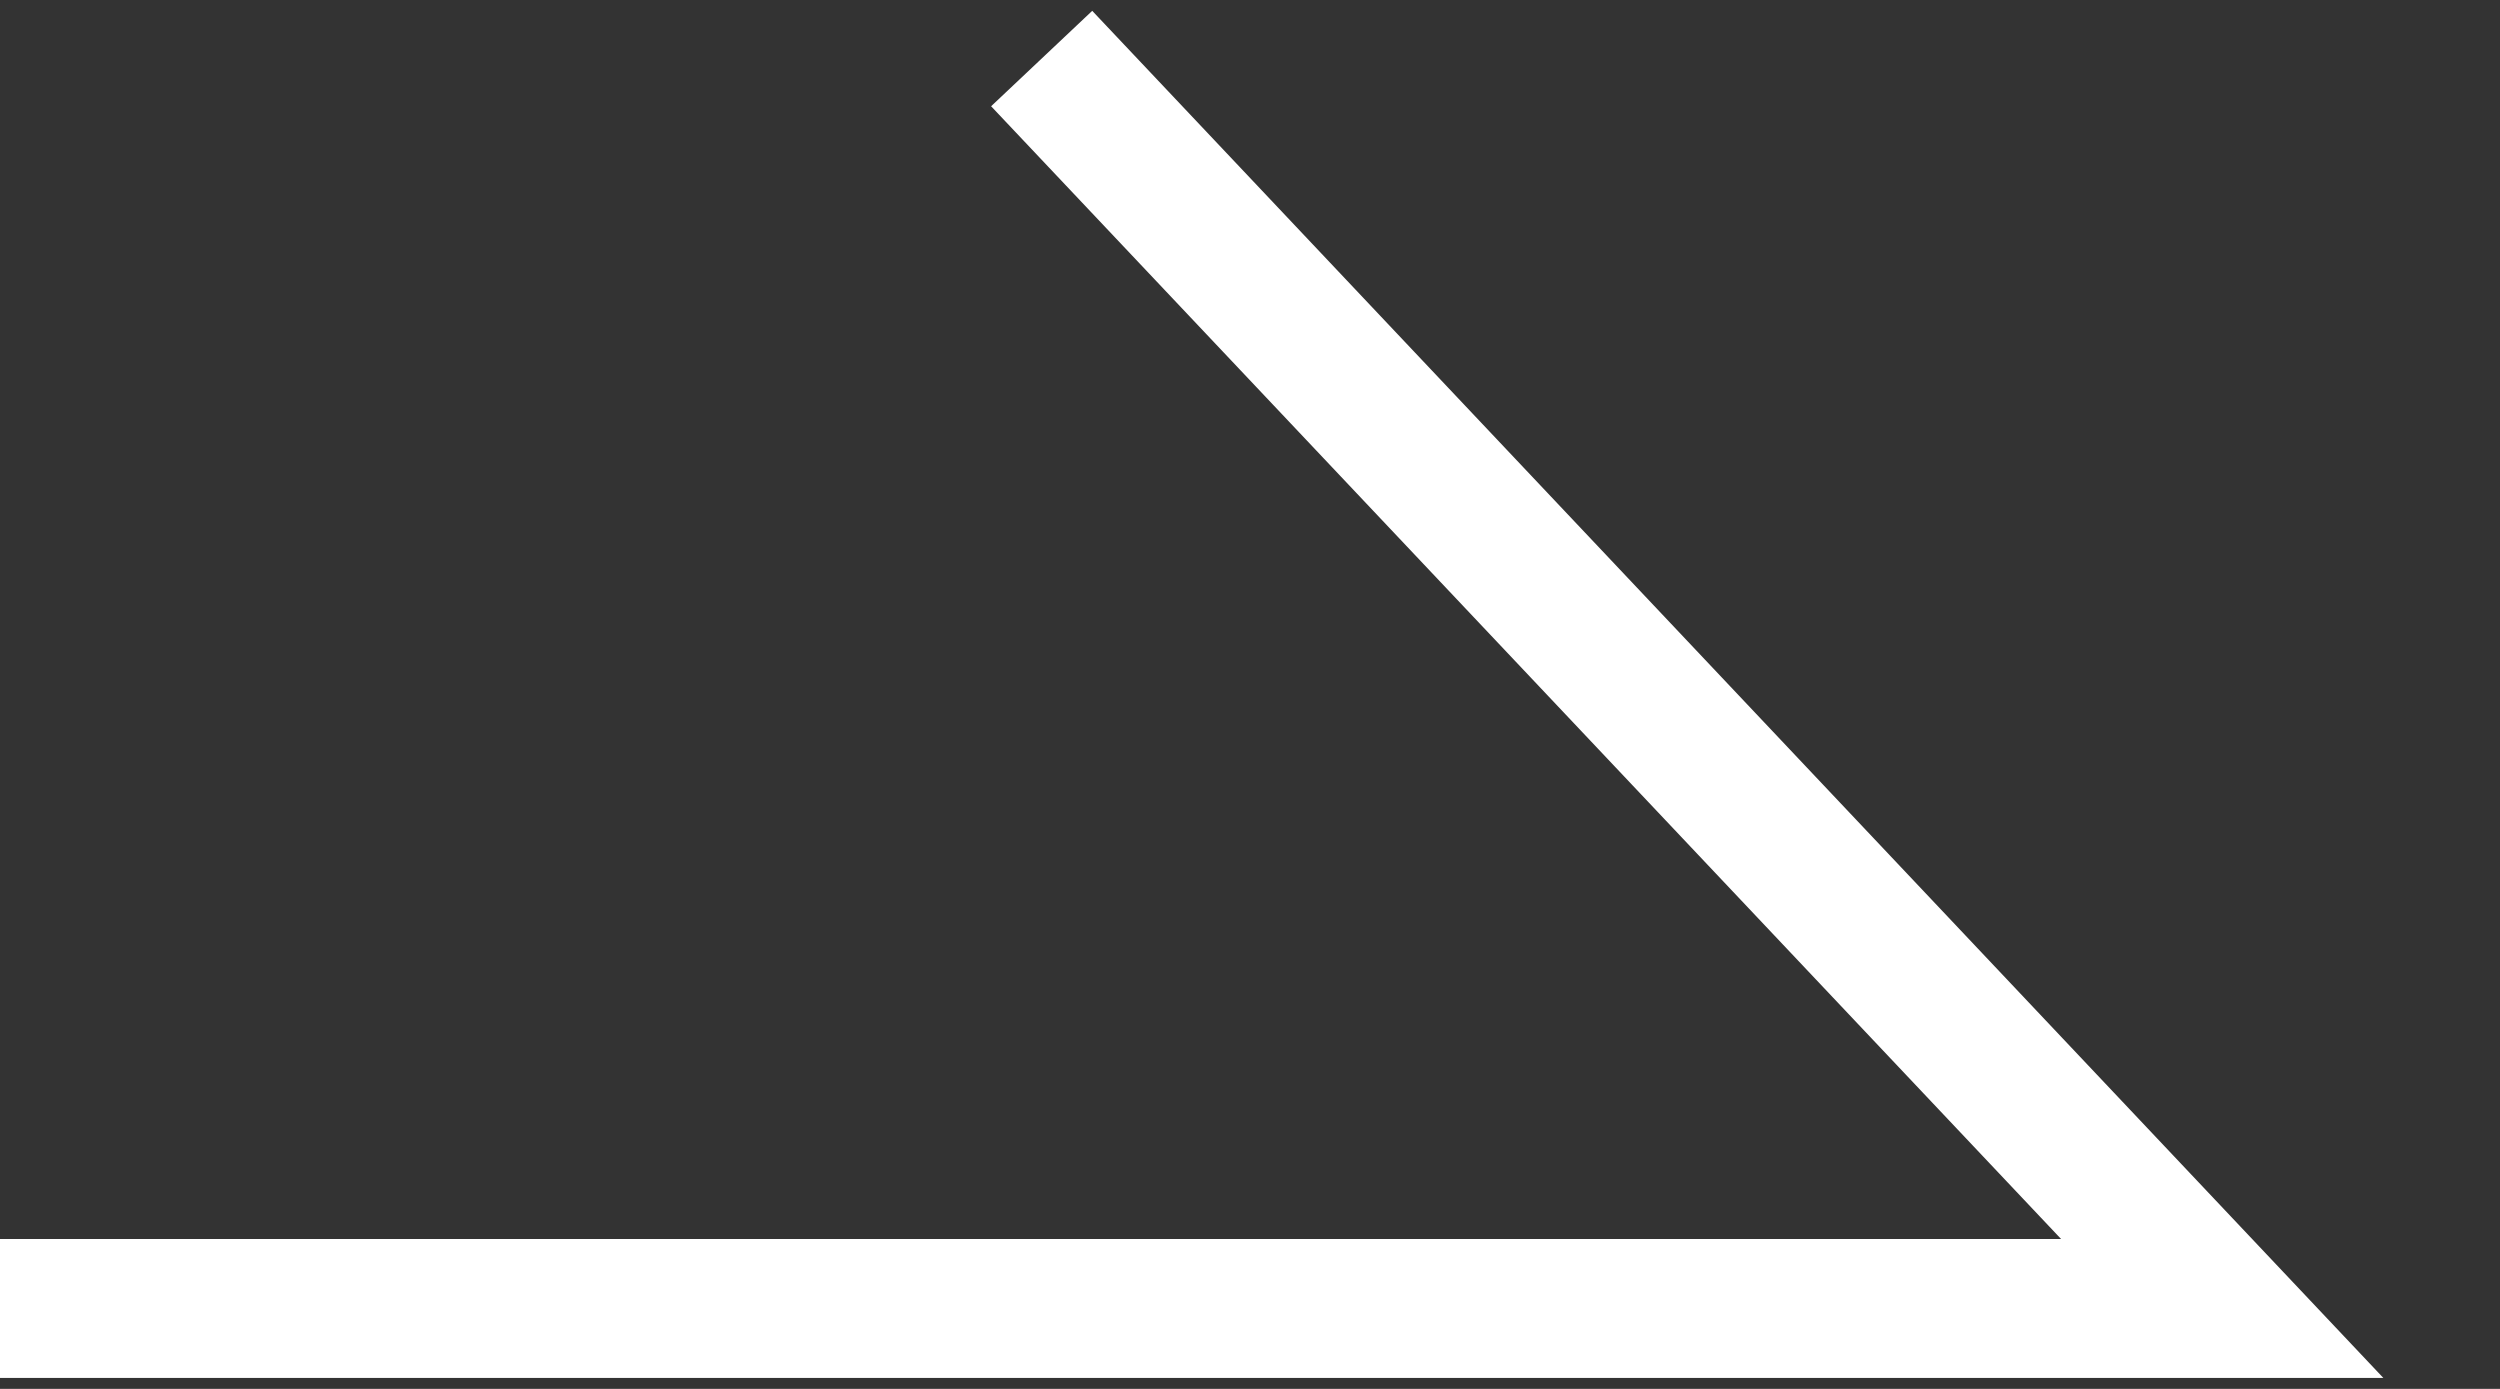
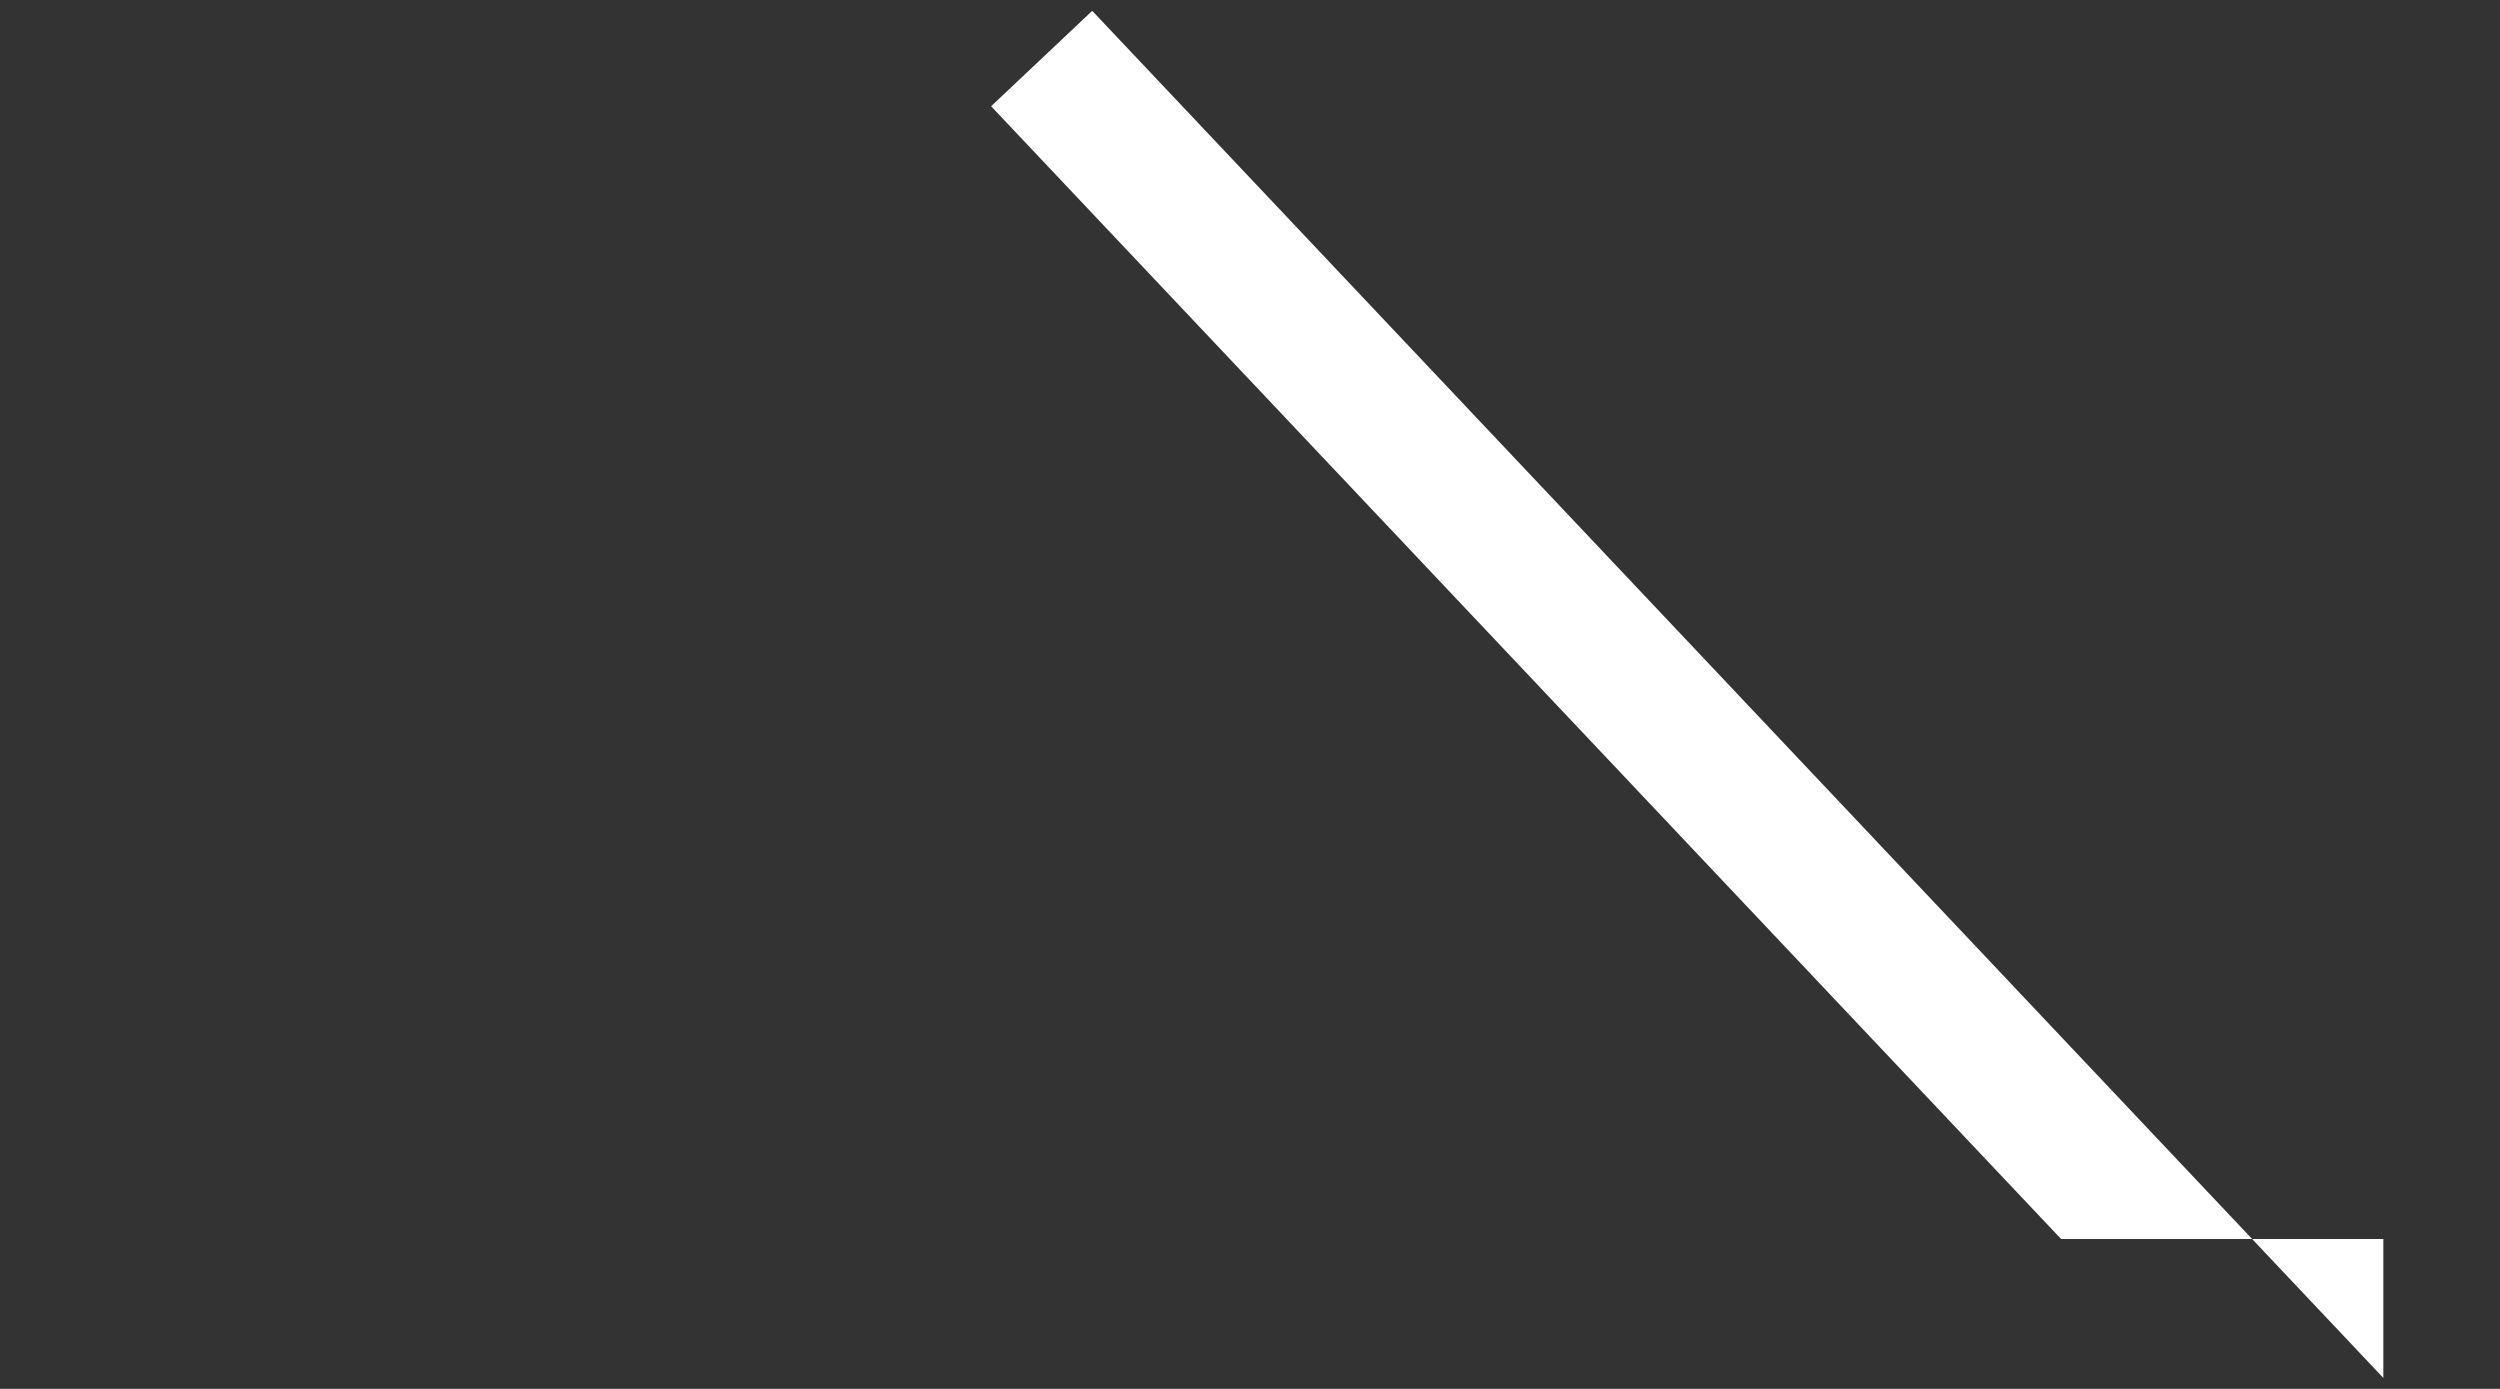
<svg xmlns="http://www.w3.org/2000/svg" width="18" height="10" viewBox="0 0 18 10" fill="none">
  <rect x="0" y="0" width="18" height="10" fill="#333333" stroke="none" />
-   <path fill-rule="evenodd" clip-rule="evenodd" d="M7.864 0.078L17.16 9.921H0V8.921H14.84L7.136 0.765L7.864 0.078Z" fill="white" />
+   <path fill-rule="evenodd" clip-rule="evenodd" d="M7.864 0.078L17.16 9.921V8.921H14.84L7.136 0.765L7.864 0.078Z" fill="white" />
</svg>